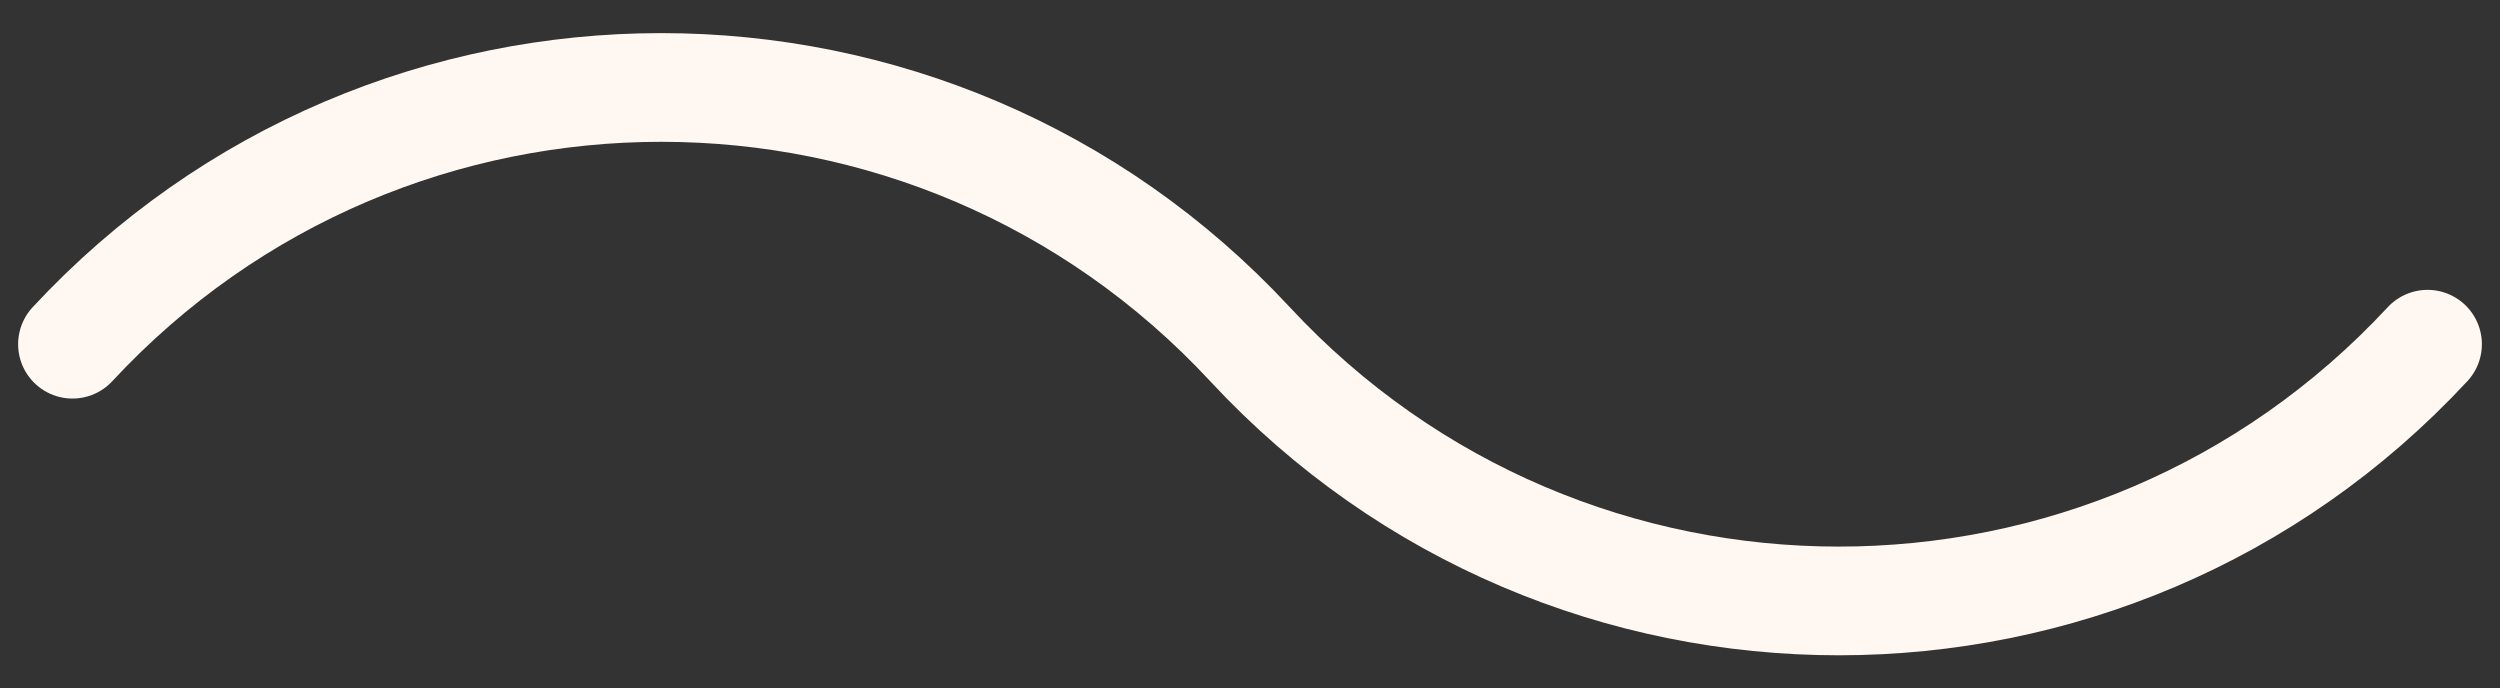
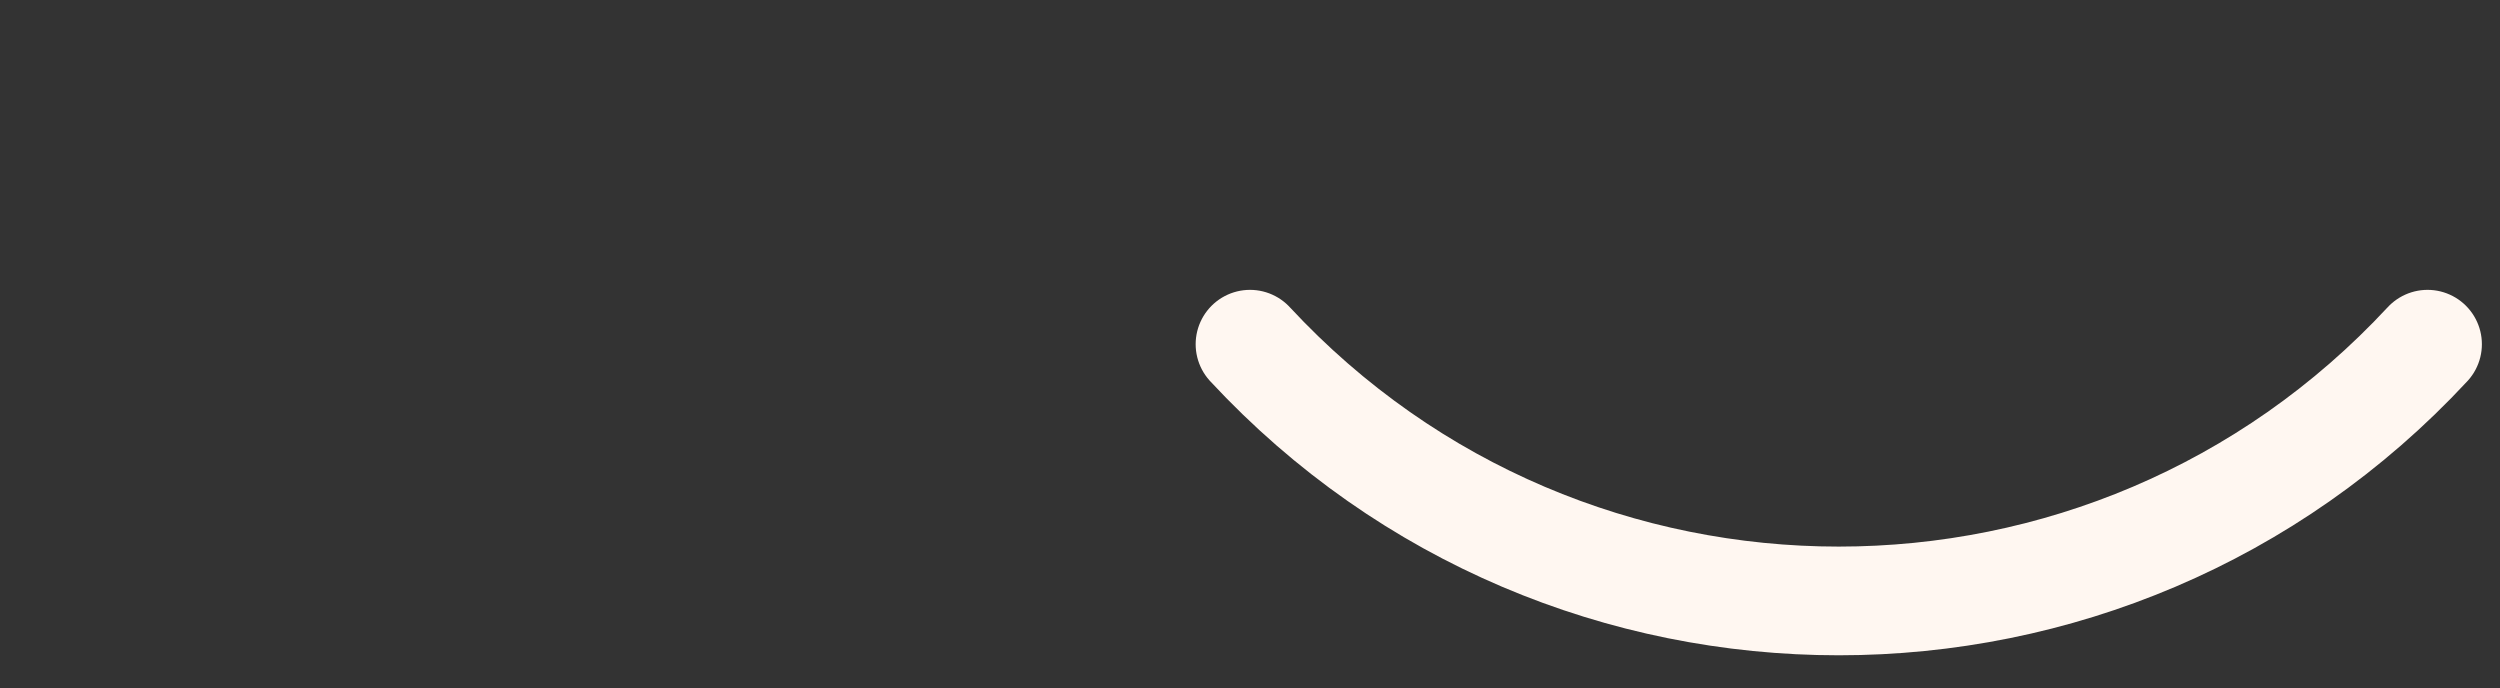
<svg xmlns="http://www.w3.org/2000/svg" width="69" height="19" viewBox="0 0 69 19" fill="none">
  <rect x="0" y="0" width="69" height="19" fill="#333333" stroke="none" />
-   <path d="M67 9.5C58.227 18.948 43.273 18.948 34.5 9.5C25.727 0.052 10.773 0.052 2 9.5" stroke="#FFF7F1" stroke-width="3" stroke-linecap="round" />
+   <path d="M67 9.5C58.227 18.948 43.273 18.948 34.5 9.5" stroke="#FFF7F1" stroke-width="3" stroke-linecap="round" />
</svg>